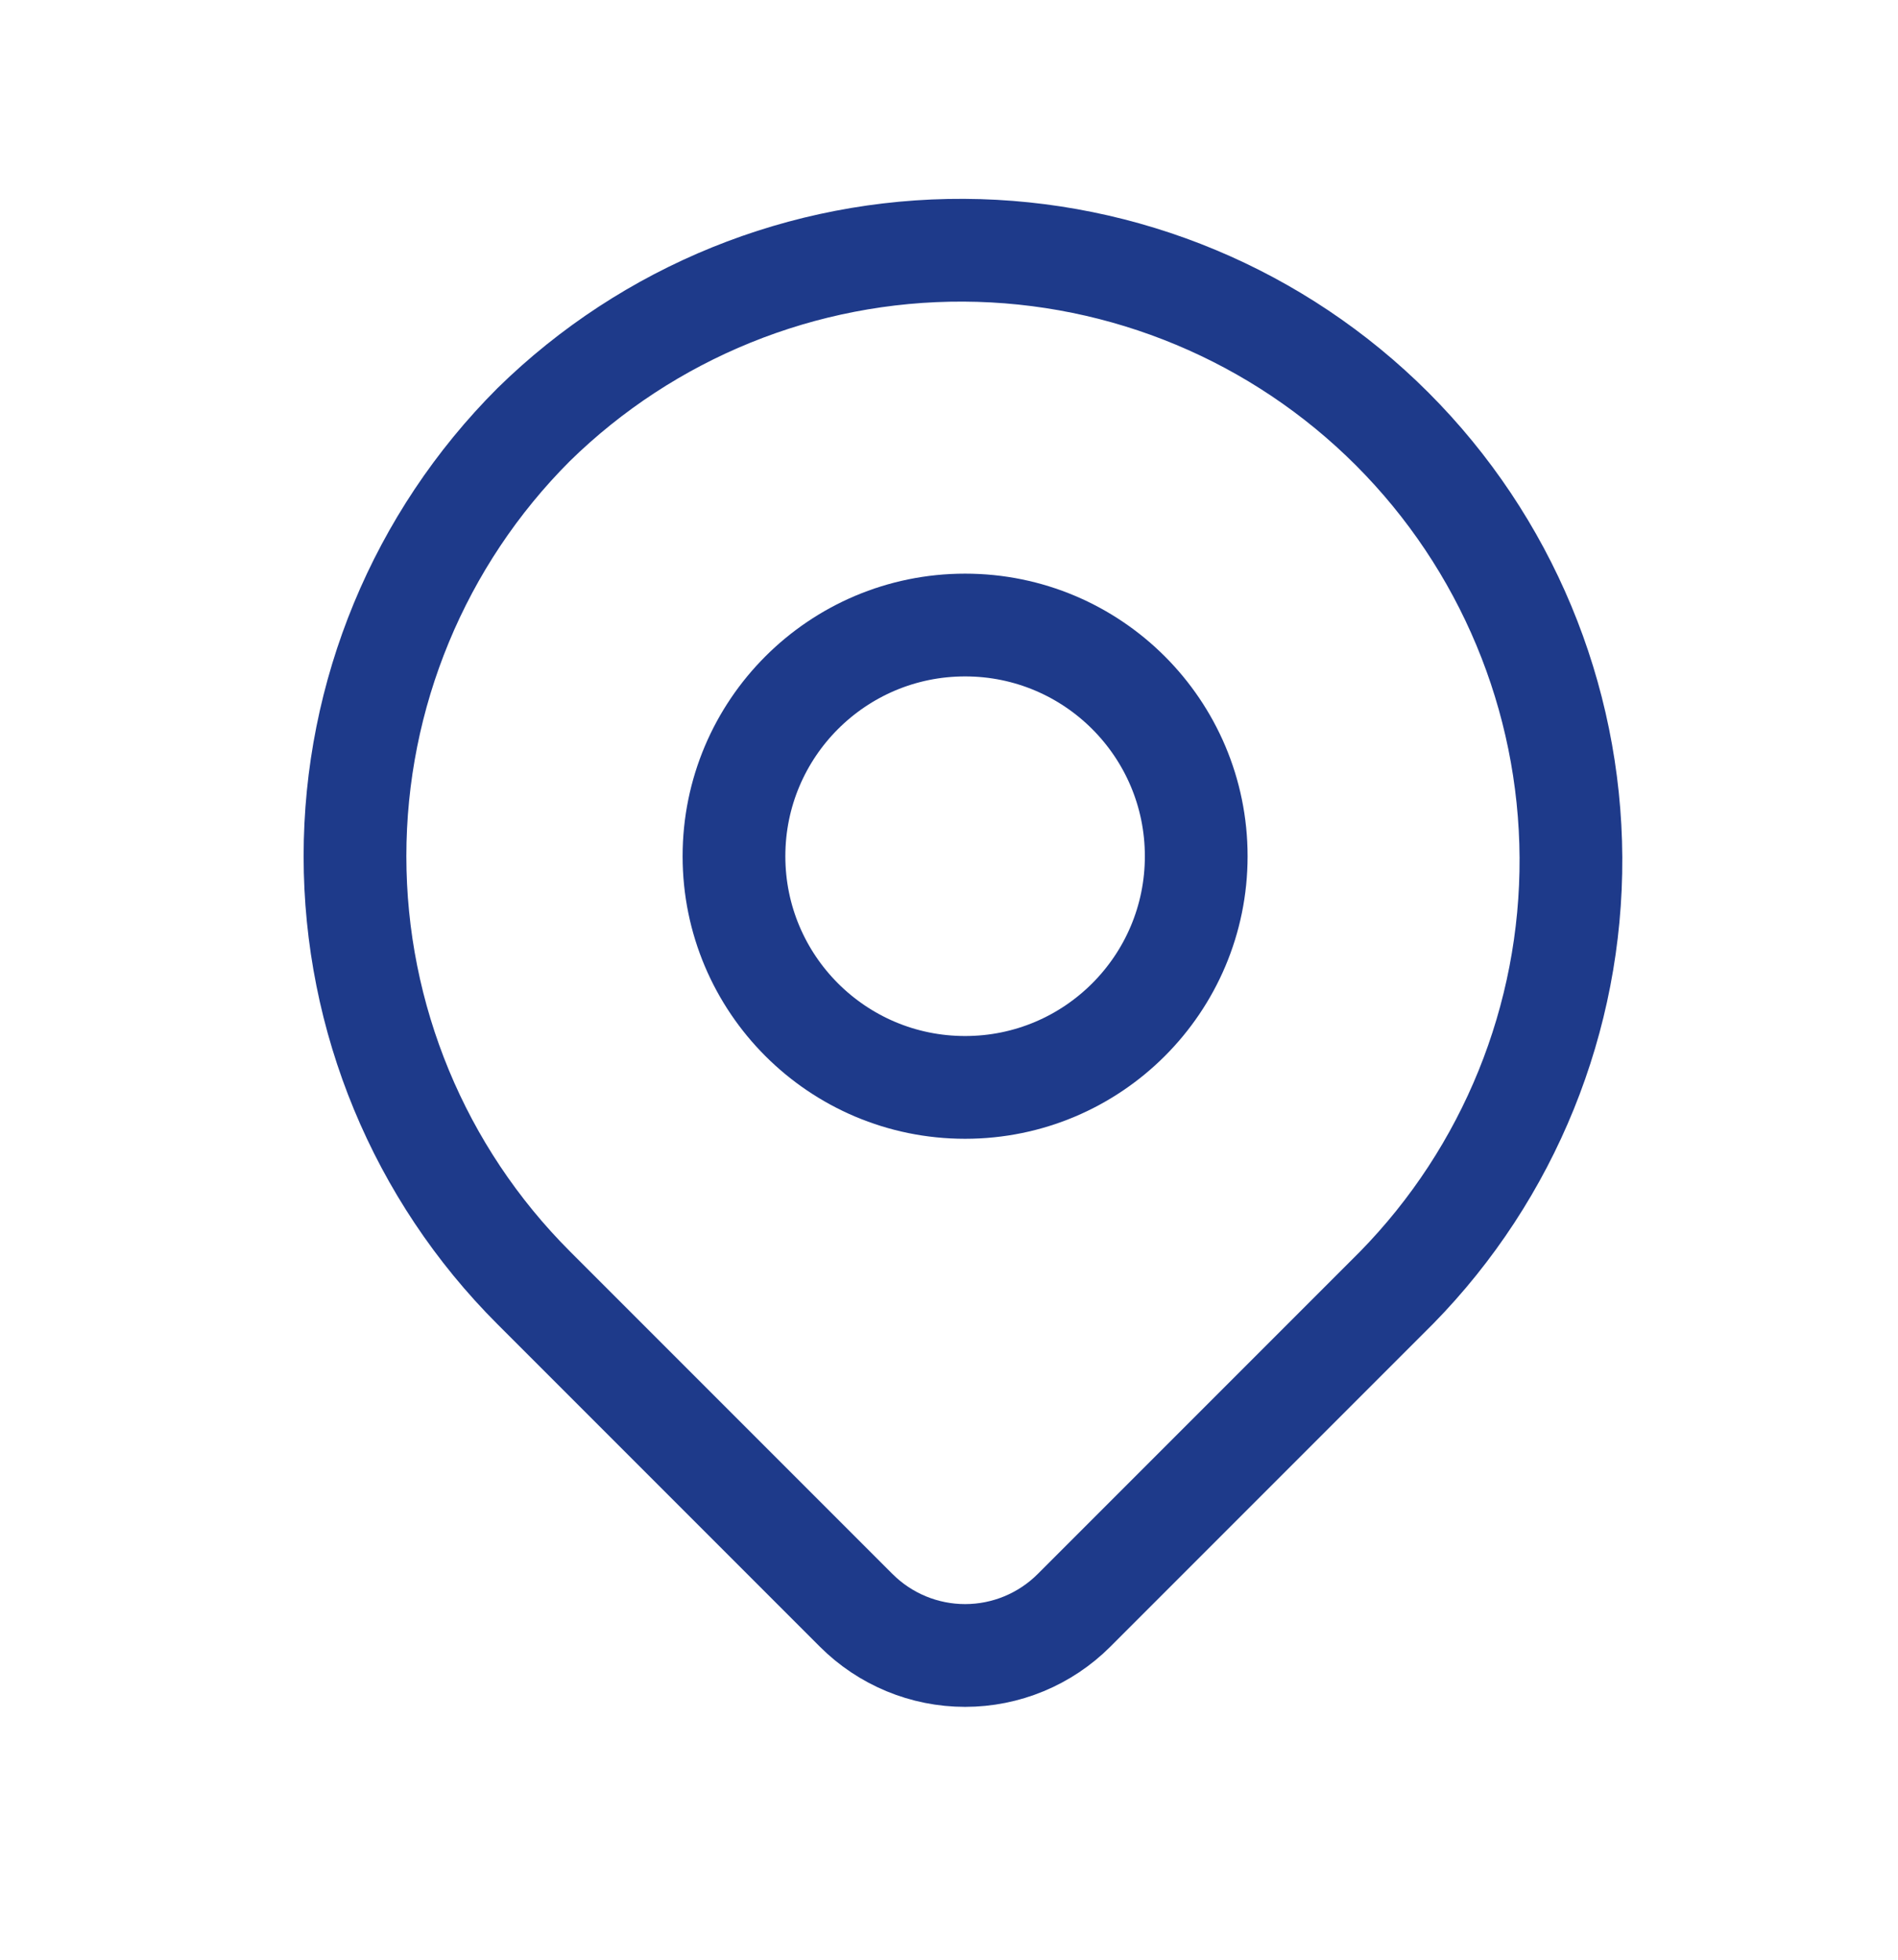
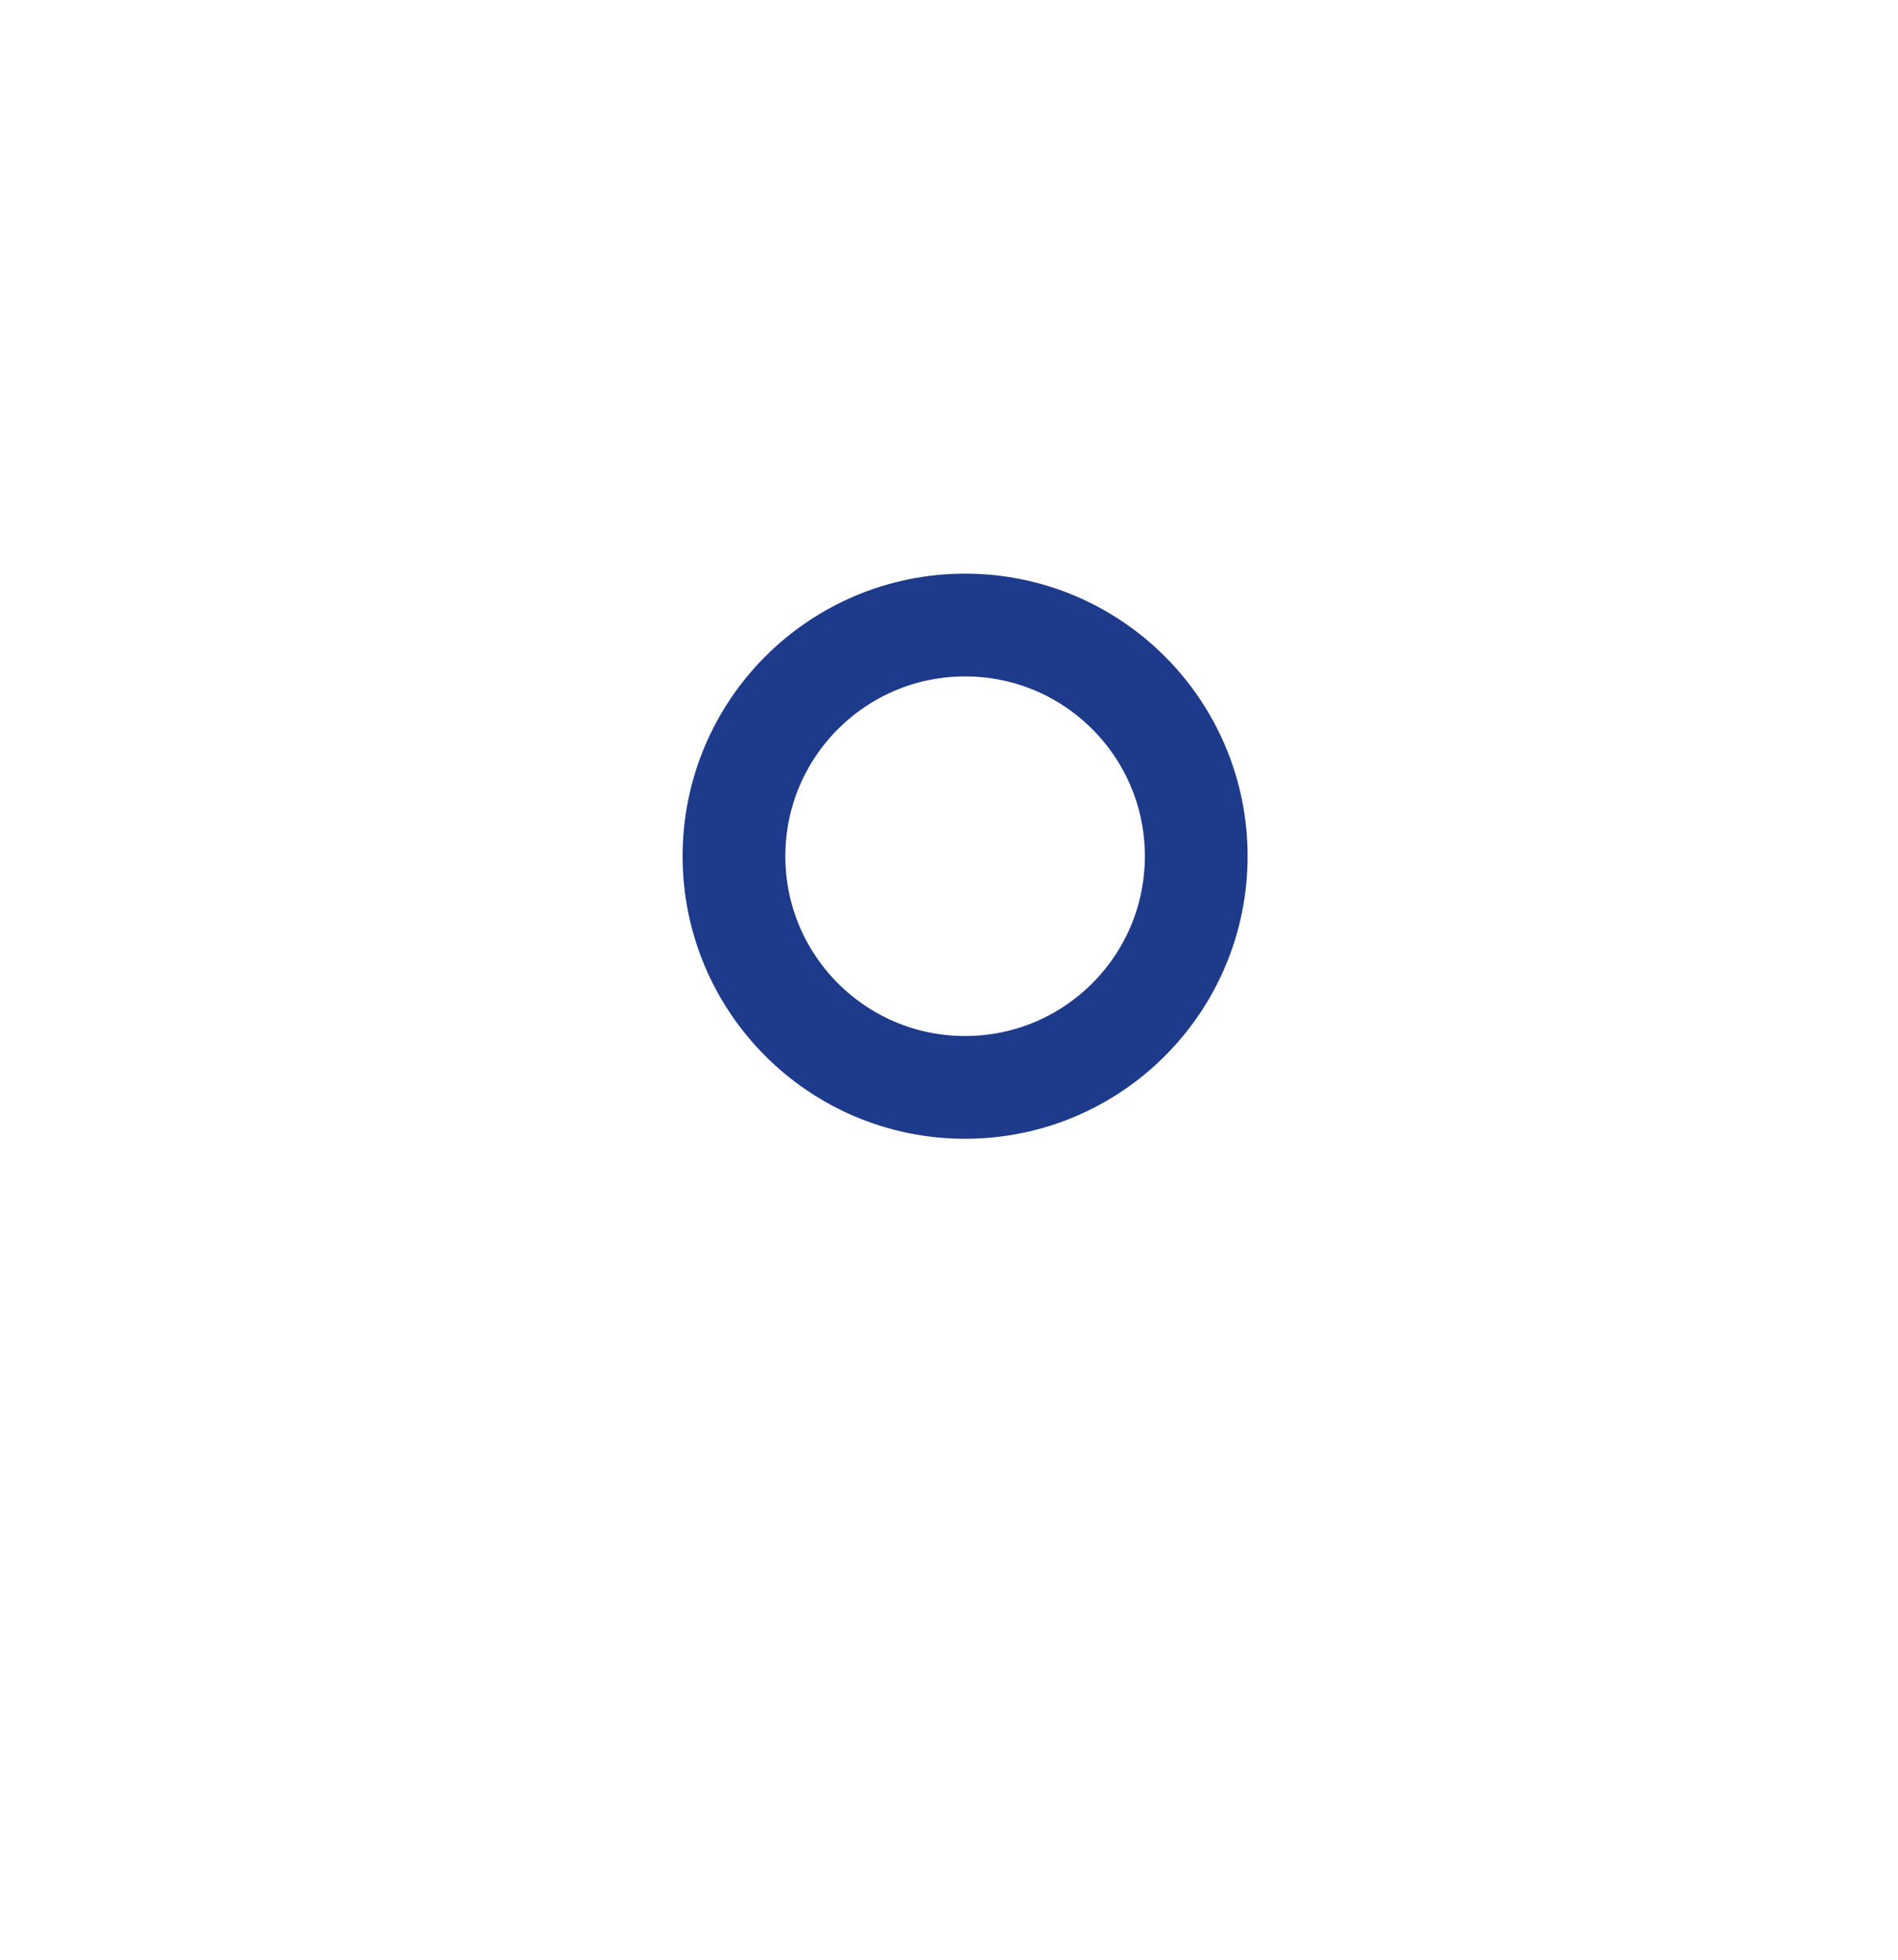
<svg xmlns="http://www.w3.org/2000/svg" width="31" height="32" viewBox="0 0 31 32" fill="none">
-   <path d="M8.716 6.934C10.591 5.096 13.116 4.073 15.742 4.086C18.368 4.099 20.882 5.148 22.739 7.005C24.595 8.862 25.644 11.376 25.658 14.002C25.671 16.627 24.647 19.152 22.81 21.027L17.542 26.295C17.07 26.767 16.43 27.032 15.763 27.032C15.096 27.032 14.456 26.767 13.984 26.295L8.716 21.027C6.847 19.159 5.798 16.624 5.798 13.981C5.798 11.338 6.847 8.803 8.716 6.934Z" stroke="#1E3A8A" stroke-width="1.678" stroke-linejoin="round" />
  <path d="M15.763 17.756C17.848 17.756 19.538 16.066 19.538 13.981C19.538 11.896 17.848 10.206 15.763 10.206C13.678 10.206 11.988 11.896 11.988 13.981C11.988 16.066 13.678 17.756 15.763 17.756Z" stroke="#1E3A8A" stroke-width="1.678" stroke-linecap="round" stroke-linejoin="round" />
</svg>